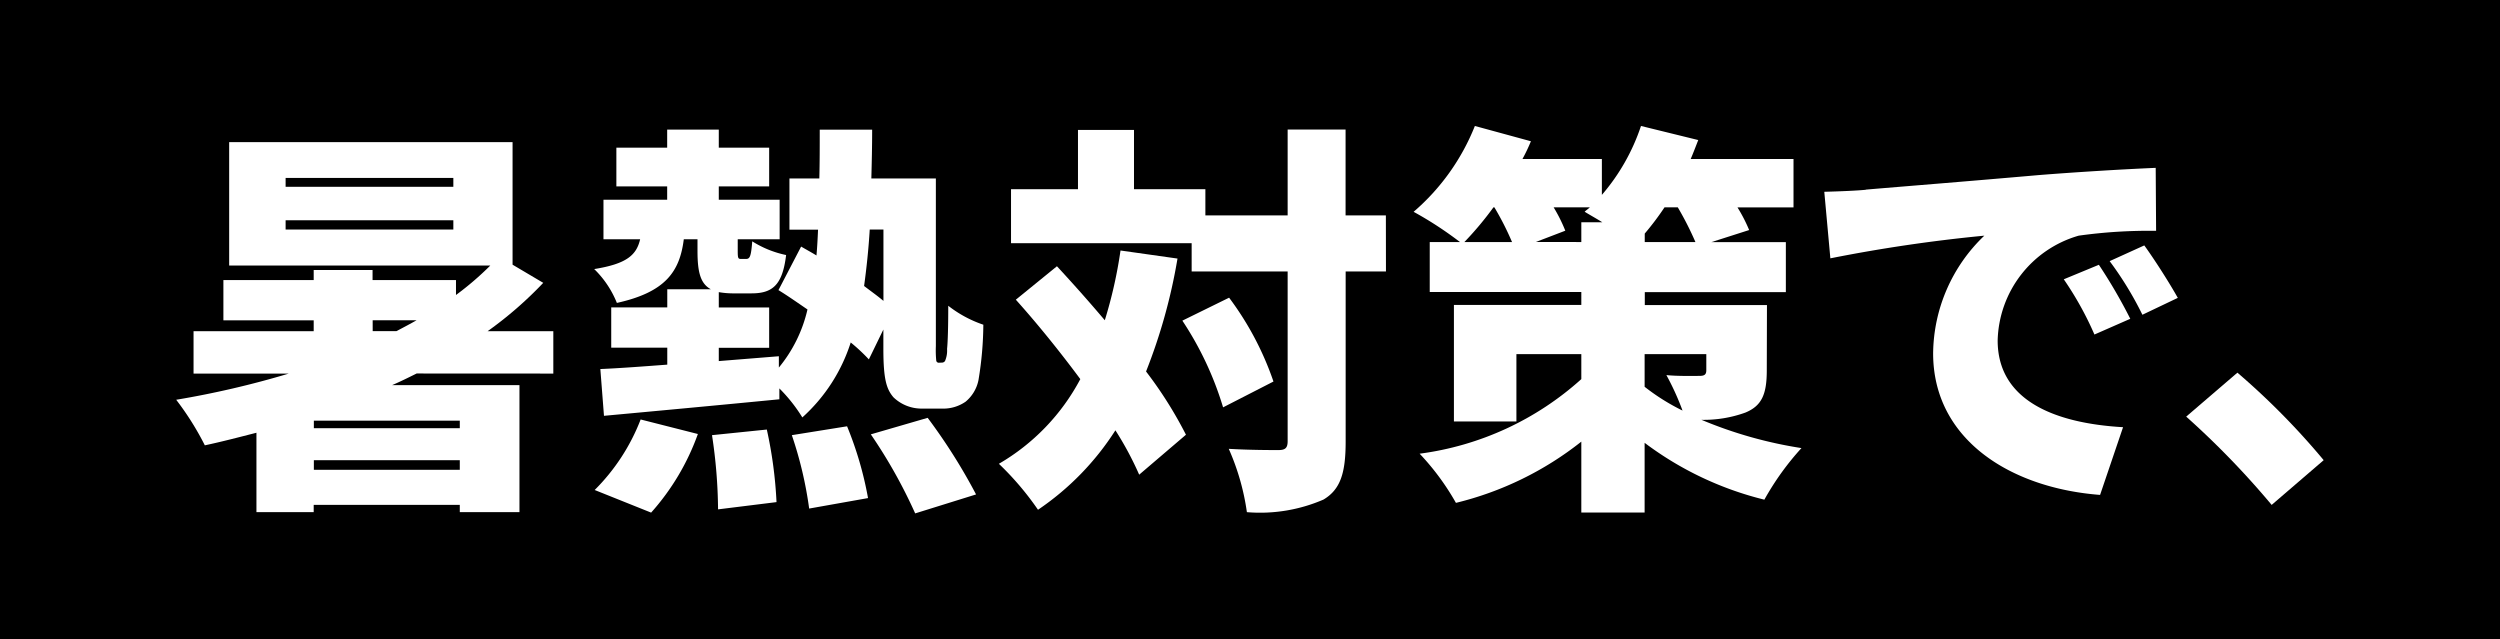
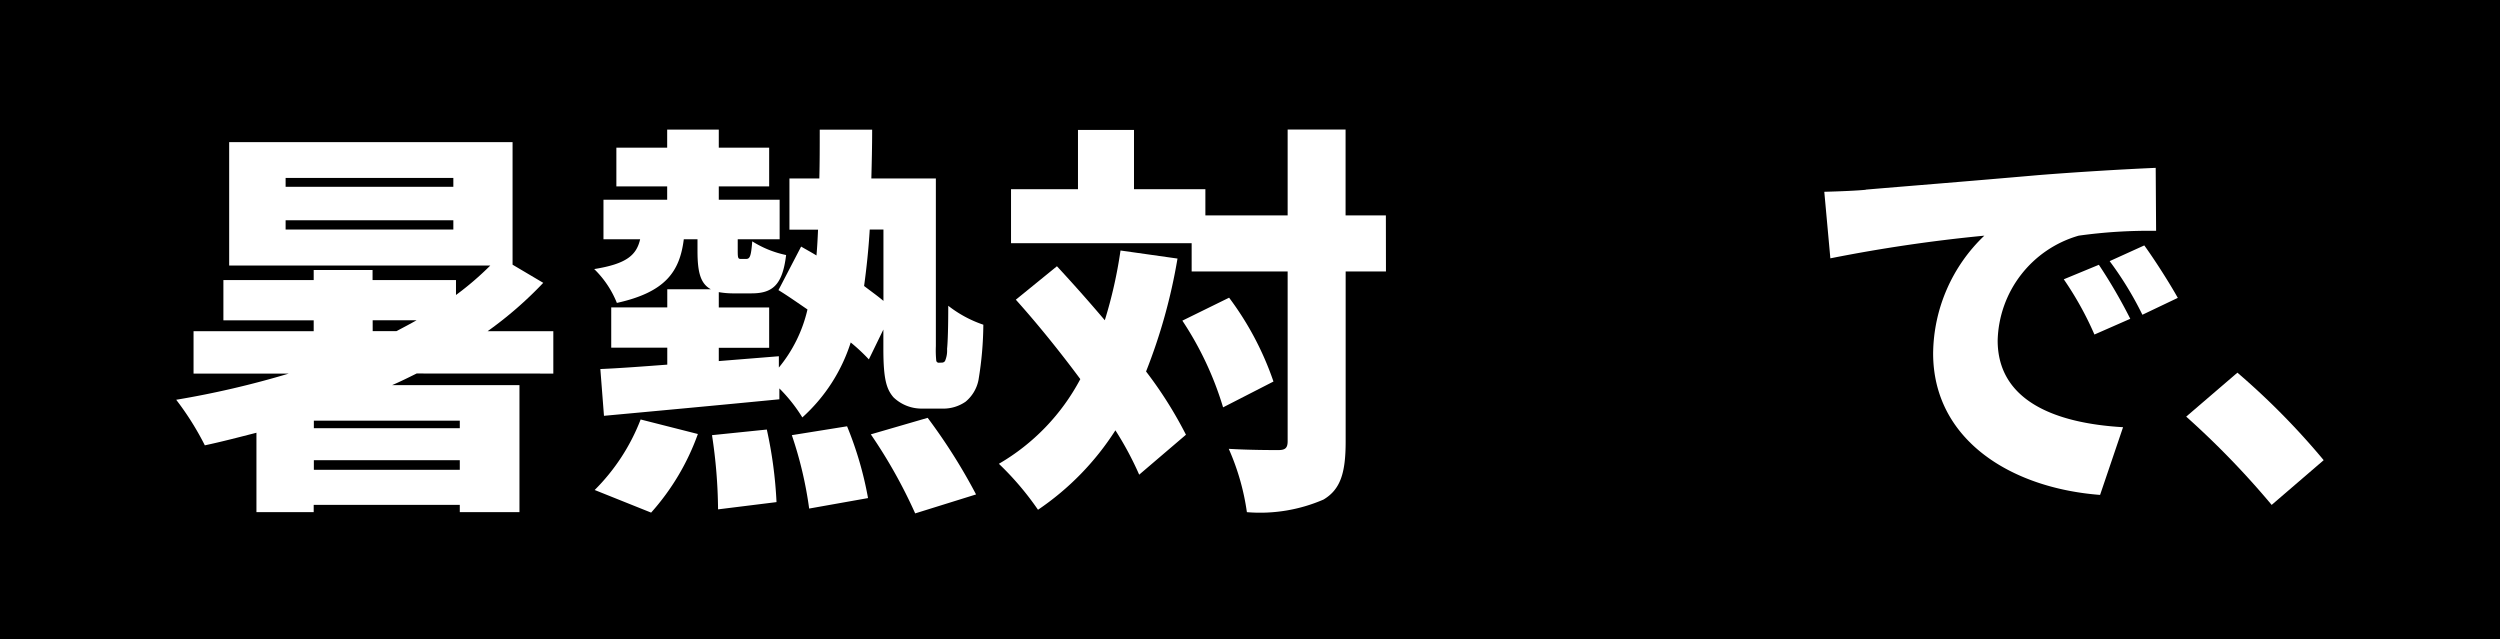
<svg xmlns="http://www.w3.org/2000/svg" width="99.251" height="25.382" viewBox="0 0 99.251 25.382">
  <g id="product_05_copy_sub" transform="translate(990.128 -3712.177)">
    <rect id="長方形_245" data-name="長方形 245" width="99.251" height="25.382" transform="translate(-990.128 3712.177)" />
    <g id="グループ_507" data-name="グループ 507" transform="translate(0 -102)">
      <path id="パス_137" data-name="パス 137" d="M378.413,141.005c-.321.159-.641.319-.976.463h5.058v5.042h-2.369v-.289h-5.8v.289h-2.273v-3.153c-.688.176-1.36.353-2.049.5a11.361,11.361,0,0,0-1.137-1.809,36.47,36.47,0,0,0,4.467-1.039h-3.778v-1.682h4.77v-.432h-3.585v-1.6h3.585v-.4h2.337v.4h3.312v.593a11.971,11.971,0,0,0,1.362-1.169H370.97v-4.9h11.251v4.866l1.218.721a15.163,15.163,0,0,1-2.209,1.92h2.609v1.682Zm1.457-7.764h-6.659v.352h6.659Zm0,1.681h-6.659v.368h6.659Zm.256,7.955h-5.794v.3h5.794Zm0,1.569h-5.794v.383h5.794Zm-3.458-5.123h.944c.273-.144.545-.287.8-.432h-1.745Z" transform="translate(-1352 3688)" fill="#fff" />
      <path id="パス_138" data-name="パス 138" d="M399.263,140.573a.146.146,0,0,0,.127-.065,1.046,1.046,0,0,0,.081-.479c.031-.289.047-.929.047-1.713a4.7,4.7,0,0,0,1.393.752,13.859,13.859,0,0,1-.192,2.193,1.491,1.491,0,0,1-.512.863,1.552,1.552,0,0,1-.944.274h-.769a1.607,1.607,0,0,1-1.152-.449c-.273-.321-.4-.705-.4-1.92v-.769l-.576,1.185a7.387,7.387,0,0,0-.72-.672,6.759,6.759,0,0,1-1.921,2.976,6.231,6.231,0,0,0-.912-1.152v.432c-2.465.24-5.058.48-6.963.656l-.144-1.857c.752-.032,1.664-.1,2.657-.175v-.673h-2.225v-1.6h2.225v-.72h1.729c-.416-.225-.529-.689-.529-1.522v-.463h-.544c-.16,1.279-.72,2.1-2.657,2.528a3.884,3.884,0,0,0-.9-1.344c1.3-.208,1.68-.561,1.824-1.184h-1.456v-1.569h2.529v-.529h-2.017V132.04h2.017v-.719h2.049v.719h2v1.537h-2v.529h2.416v1.569h-1.664v.447c0,.321.016.336.144.336h.176c.16,0,.208-.08.256-.7a4.076,4.076,0,0,0,1.345.544c-.144,1.2-.545,1.522-1.377,1.522h-.688a3.336,3.336,0,0,1-.608-.049v.609h2v1.6h-2v.528l2.385-.192v.449a5.576,5.576,0,0,0,1.136-2.306c-.4-.272-.784-.544-1.152-.768l.9-1.729c.192.113.4.225.609.353.031-.337.047-.673.063-1.025h-1.136v-2.033H394.4c.016-.607.016-1.263.016-1.936h2.081c0,.673-.016,1.312-.032,1.936h2.561v6.659a4.14,4.14,0,0,0,.016.577.1.1,0,0,0,.112.08Zm-13.782,5.057a8.022,8.022,0,0,0,1.825-2.8l2.272.577a9.458,9.458,0,0,1-1.856,3.121Zm6.834-2.4a17.047,17.047,0,0,1,.385,2.881l-2.321.288a20.376,20.376,0,0,0-.24-2.946Zm3.186-.129a14.007,14.007,0,0,1,.832,2.85l-2.337.416a15.48,15.48,0,0,0-.688-2.914Zm.9-7.811c-.048.8-.128,1.538-.224,2.241.272.209.544.4.768.592V135.29Zm2.3,7.475a22.67,22.67,0,0,1,1.921,3.041l-2.417.753a20.106,20.106,0,0,0-1.761-3.138Z" transform="translate(-1352 3688)" fill="#fff" />
      <path id="パス_139" data-name="パス 139" d="M408.619,136.442a22.047,22.047,0,0,1-1.248,4.483,16.245,16.245,0,0,1,1.584,2.511l-1.857,1.586a12.81,12.81,0,0,0-.944-1.761,10.87,10.87,0,0,1-3.073,3.154,11.57,11.57,0,0,0-1.553-1.825,8.478,8.478,0,0,0,3.233-3.362c-.816-1.1-1.712-2.209-2.56-3.153l1.632-1.328c.608.656,1.265,1.393,1.9,2.144a17.986,17.986,0,0,0,.624-2.769Zm8.276.512h-1.6v6.756c0,1.248-.208,1.9-.88,2.3a6.33,6.33,0,0,1-3.041.5,9.435,9.435,0,0,0-.72-2.514c.832.049,1.681.049,1.969.049.272,0,.369-.08.369-.353v-6.739h-3.811v-1.12h-7.171v-2.145h2.658v-2.352h2.224v2.352h2.834v1.04h3.266V131.32h2.3v3.409h1.6Zm-6.227,1.041a12.052,12.052,0,0,1,1.761,3.329l-2,1.025a12.931,12.931,0,0,0-1.617-3.442Z" transform="translate(-1352 3688)" fill="#fff" />
-       <path id="パス_140" data-name="パス 140" d="M432.014,140.876c0,.945-.192,1.408-.848,1.68a4.847,4.847,0,0,1-1.745.288,16.928,16.928,0,0,0,3.97,1.122,10.9,10.9,0,0,0-1.473,2.048,13.1,13.1,0,0,1-4.754-2.257v2.769h-2.513V143.71a12.934,12.934,0,0,1-4.978,2.431,9.906,9.906,0,0,0-1.441-1.952,11.9,11.9,0,0,0,6.419-2.961v-.993h-2.577v2.674h-2.481v-4.626h5.058v-.513h-6.018v-1.984h1.2a14.482,14.482,0,0,0-1.84-1.2,8.764,8.764,0,0,0,2.432-3.408l2.225.607a7.046,7.046,0,0,1-.336.705h3.153v1.424a8.129,8.129,0,0,0,1.553-2.736l2.273.559c-.1.257-.192.5-.3.753h4.082v1.92h-2.225a6.109,6.109,0,0,1,.464.9l-1.505.481h2.962v1.984h-5.6v.513h4.85Zm-10.852-6.467a13.073,13.073,0,0,1-1.153,1.377H421.9a11.318,11.318,0,0,0-.7-1.377Zm3.489,1.377V135h.832c-.256-.16-.512-.3-.7-.417.064-.064.144-.112.208-.176h-1.44a6.2,6.2,0,0,1,.464.929l-1.169.448Zm4.53,0a12.413,12.413,0,0,0-.7-1.377h-.527a11.089,11.089,0,0,1-.785,1.041v.336Zm-2.017,5.746a8.47,8.47,0,0,0,1.505.945,10.392,10.392,0,0,0-.641-1.409c.448.048,1.137.032,1.313.032.192,0,.272-.048.272-.224v-.641h-2.449Z" transform="translate(-1352 3688)" fill="#fff" />
      <path id="パス_141" data-name="パス 141" d="M435.945,133.705c1.506-.128,3.922-.319,6.852-.576,1.6-.128,3.488-.239,4.657-.288l.016,2.5a20.194,20.194,0,0,0-3.073.192,4.444,4.444,0,0,0-3.217,4.162c0,2.352,2.208,3.282,4.978,3.442l-.912,2.688c-3.57-.272-6.628-2.209-6.628-5.618a6.538,6.538,0,0,1,2.033-4.674,61.471,61.471,0,0,0-6.113.9l-.241-2.642c.641-.016,1.345-.048,1.648-.08m10.5,5.122-1.423.625a12.965,12.965,0,0,0-1.217-2.193l1.393-.576a20.9,20.9,0,0,1,1.247,2.144m1.89-.832-1.409.672a13.457,13.457,0,0,0-1.3-2.129l1.375-.624c.418.576,1.009,1.505,1.33,2.081" transform="translate(-1352 3688)" fill="#fff" />
      <path id="パス_142" data-name="パス 142" d="M448.665,142.717l2.033-1.745a29.034,29.034,0,0,1,3.425,3.474l-2.065,1.776a33.561,33.561,0,0,0-3.393-3.505" transform="translate(-1352 3688)" fill="#fff" />
    </g>
  </g>
</svg>